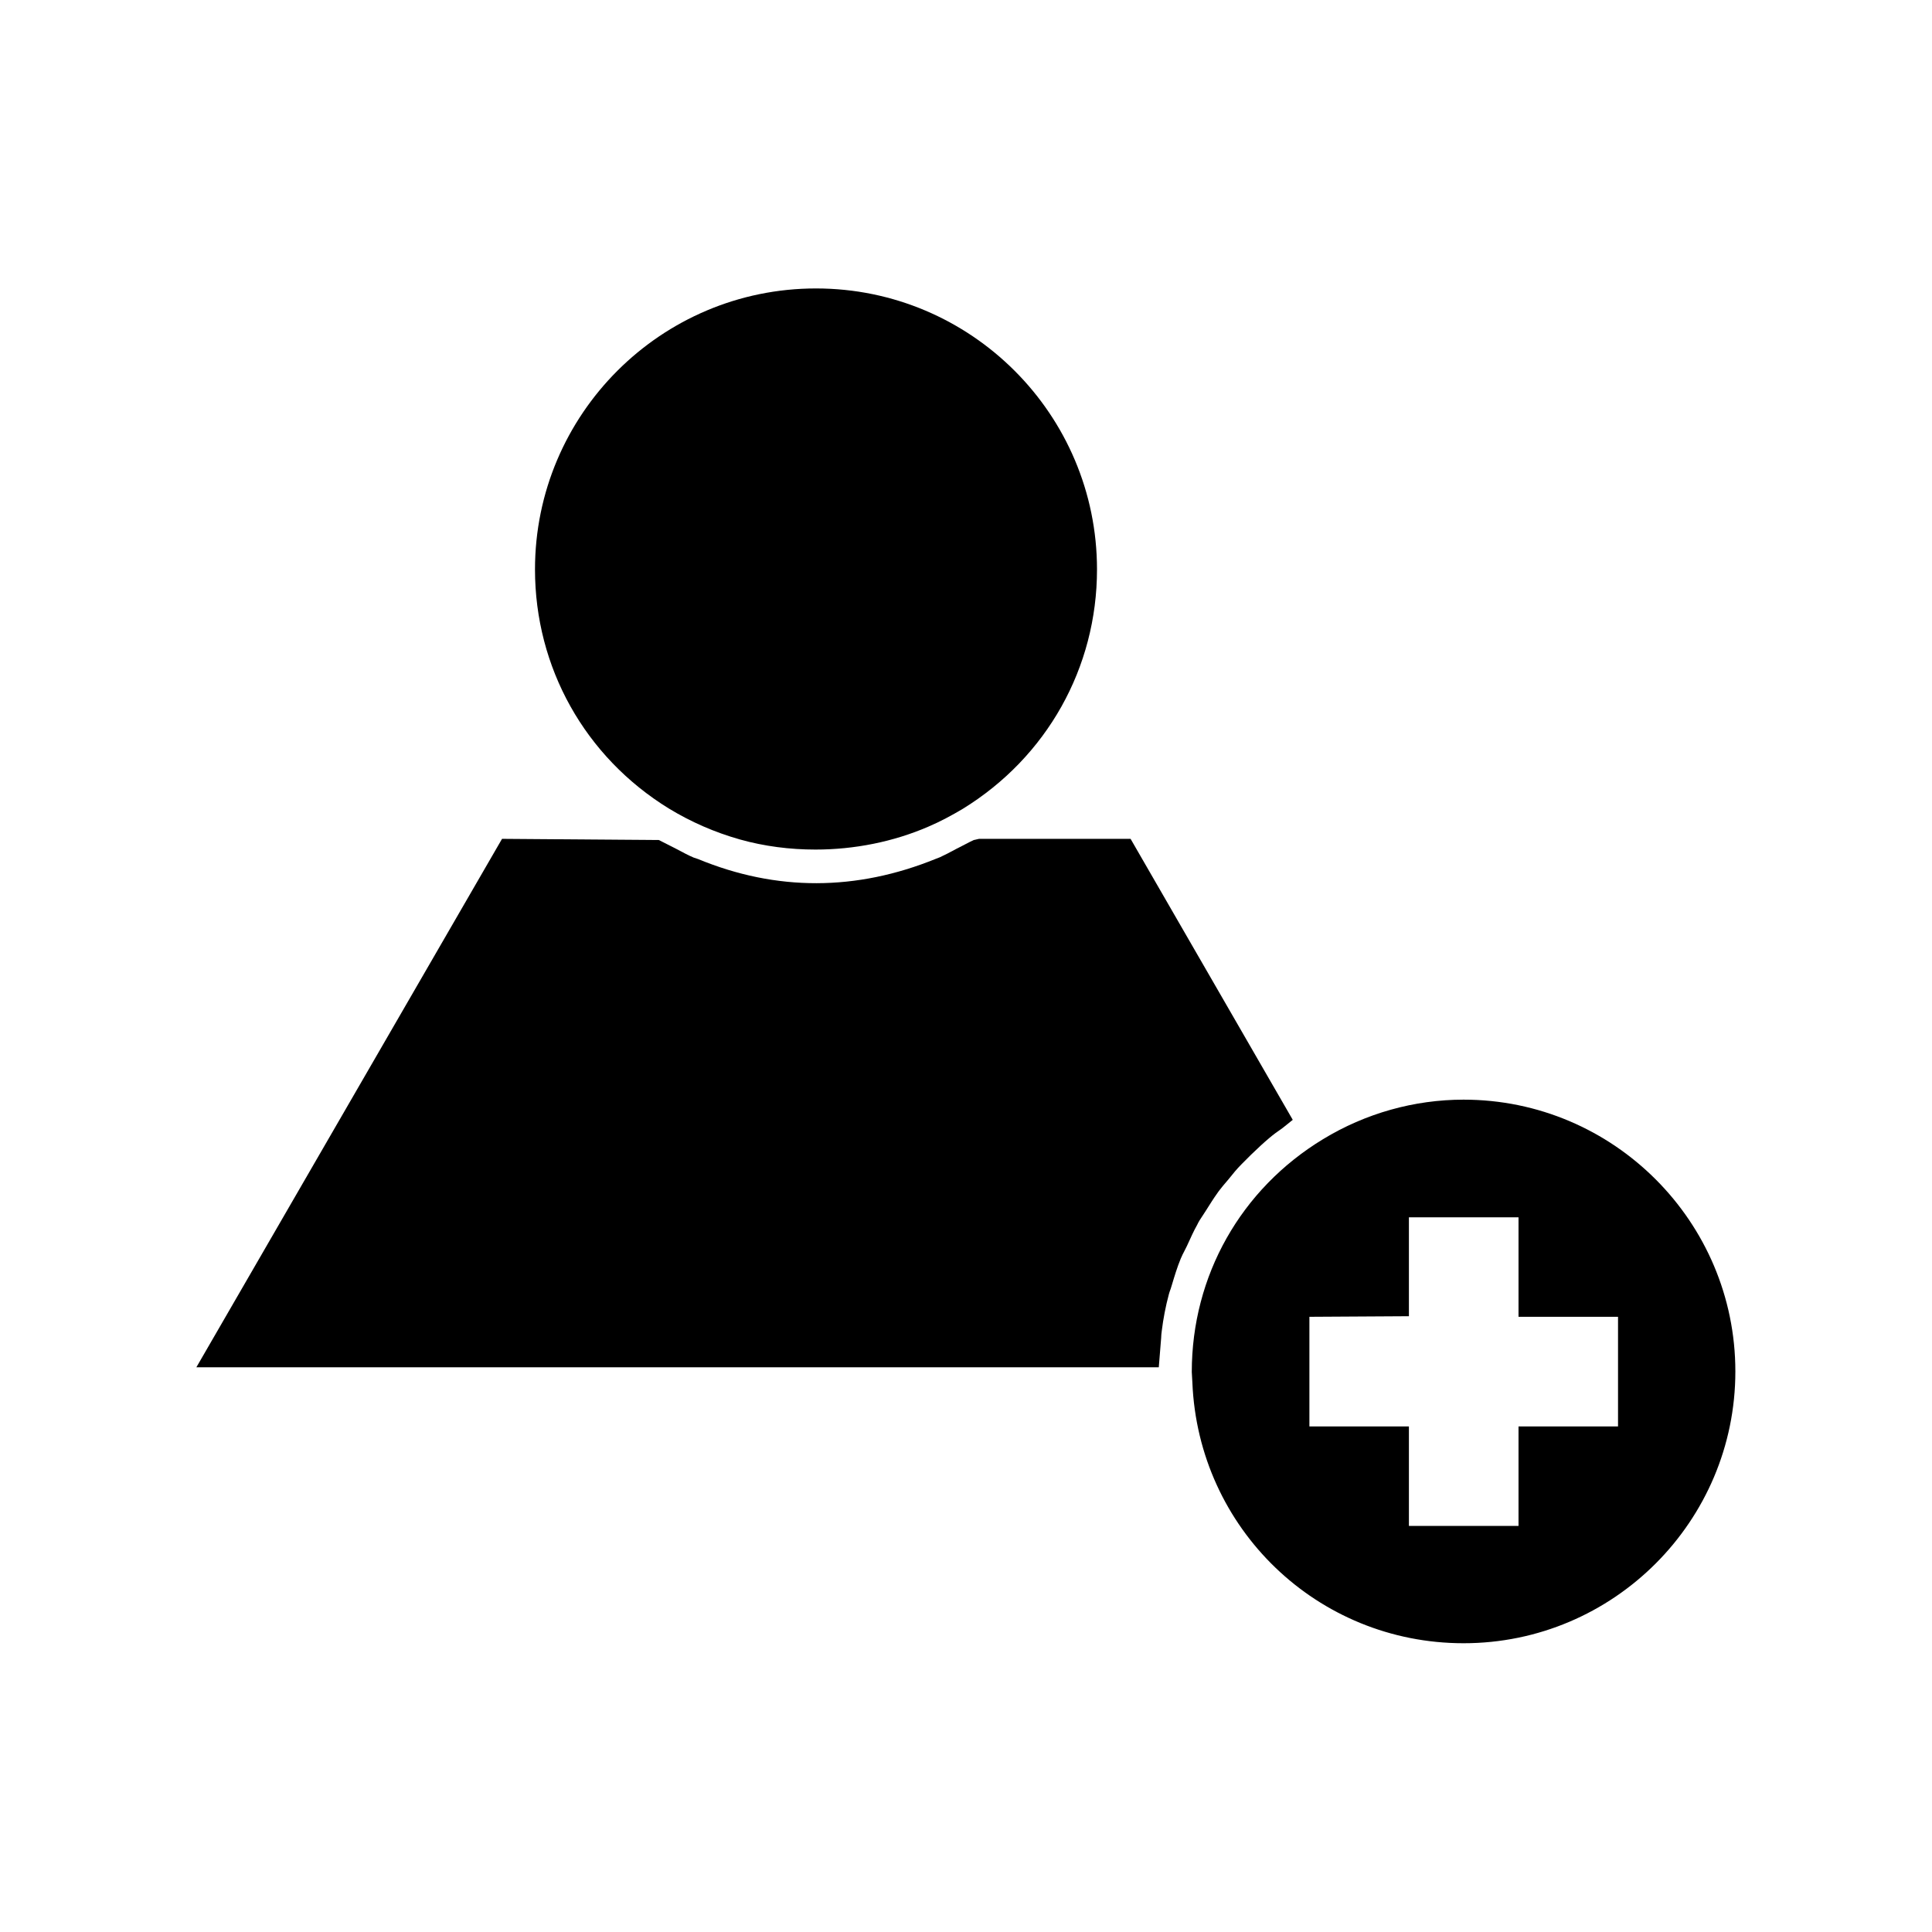
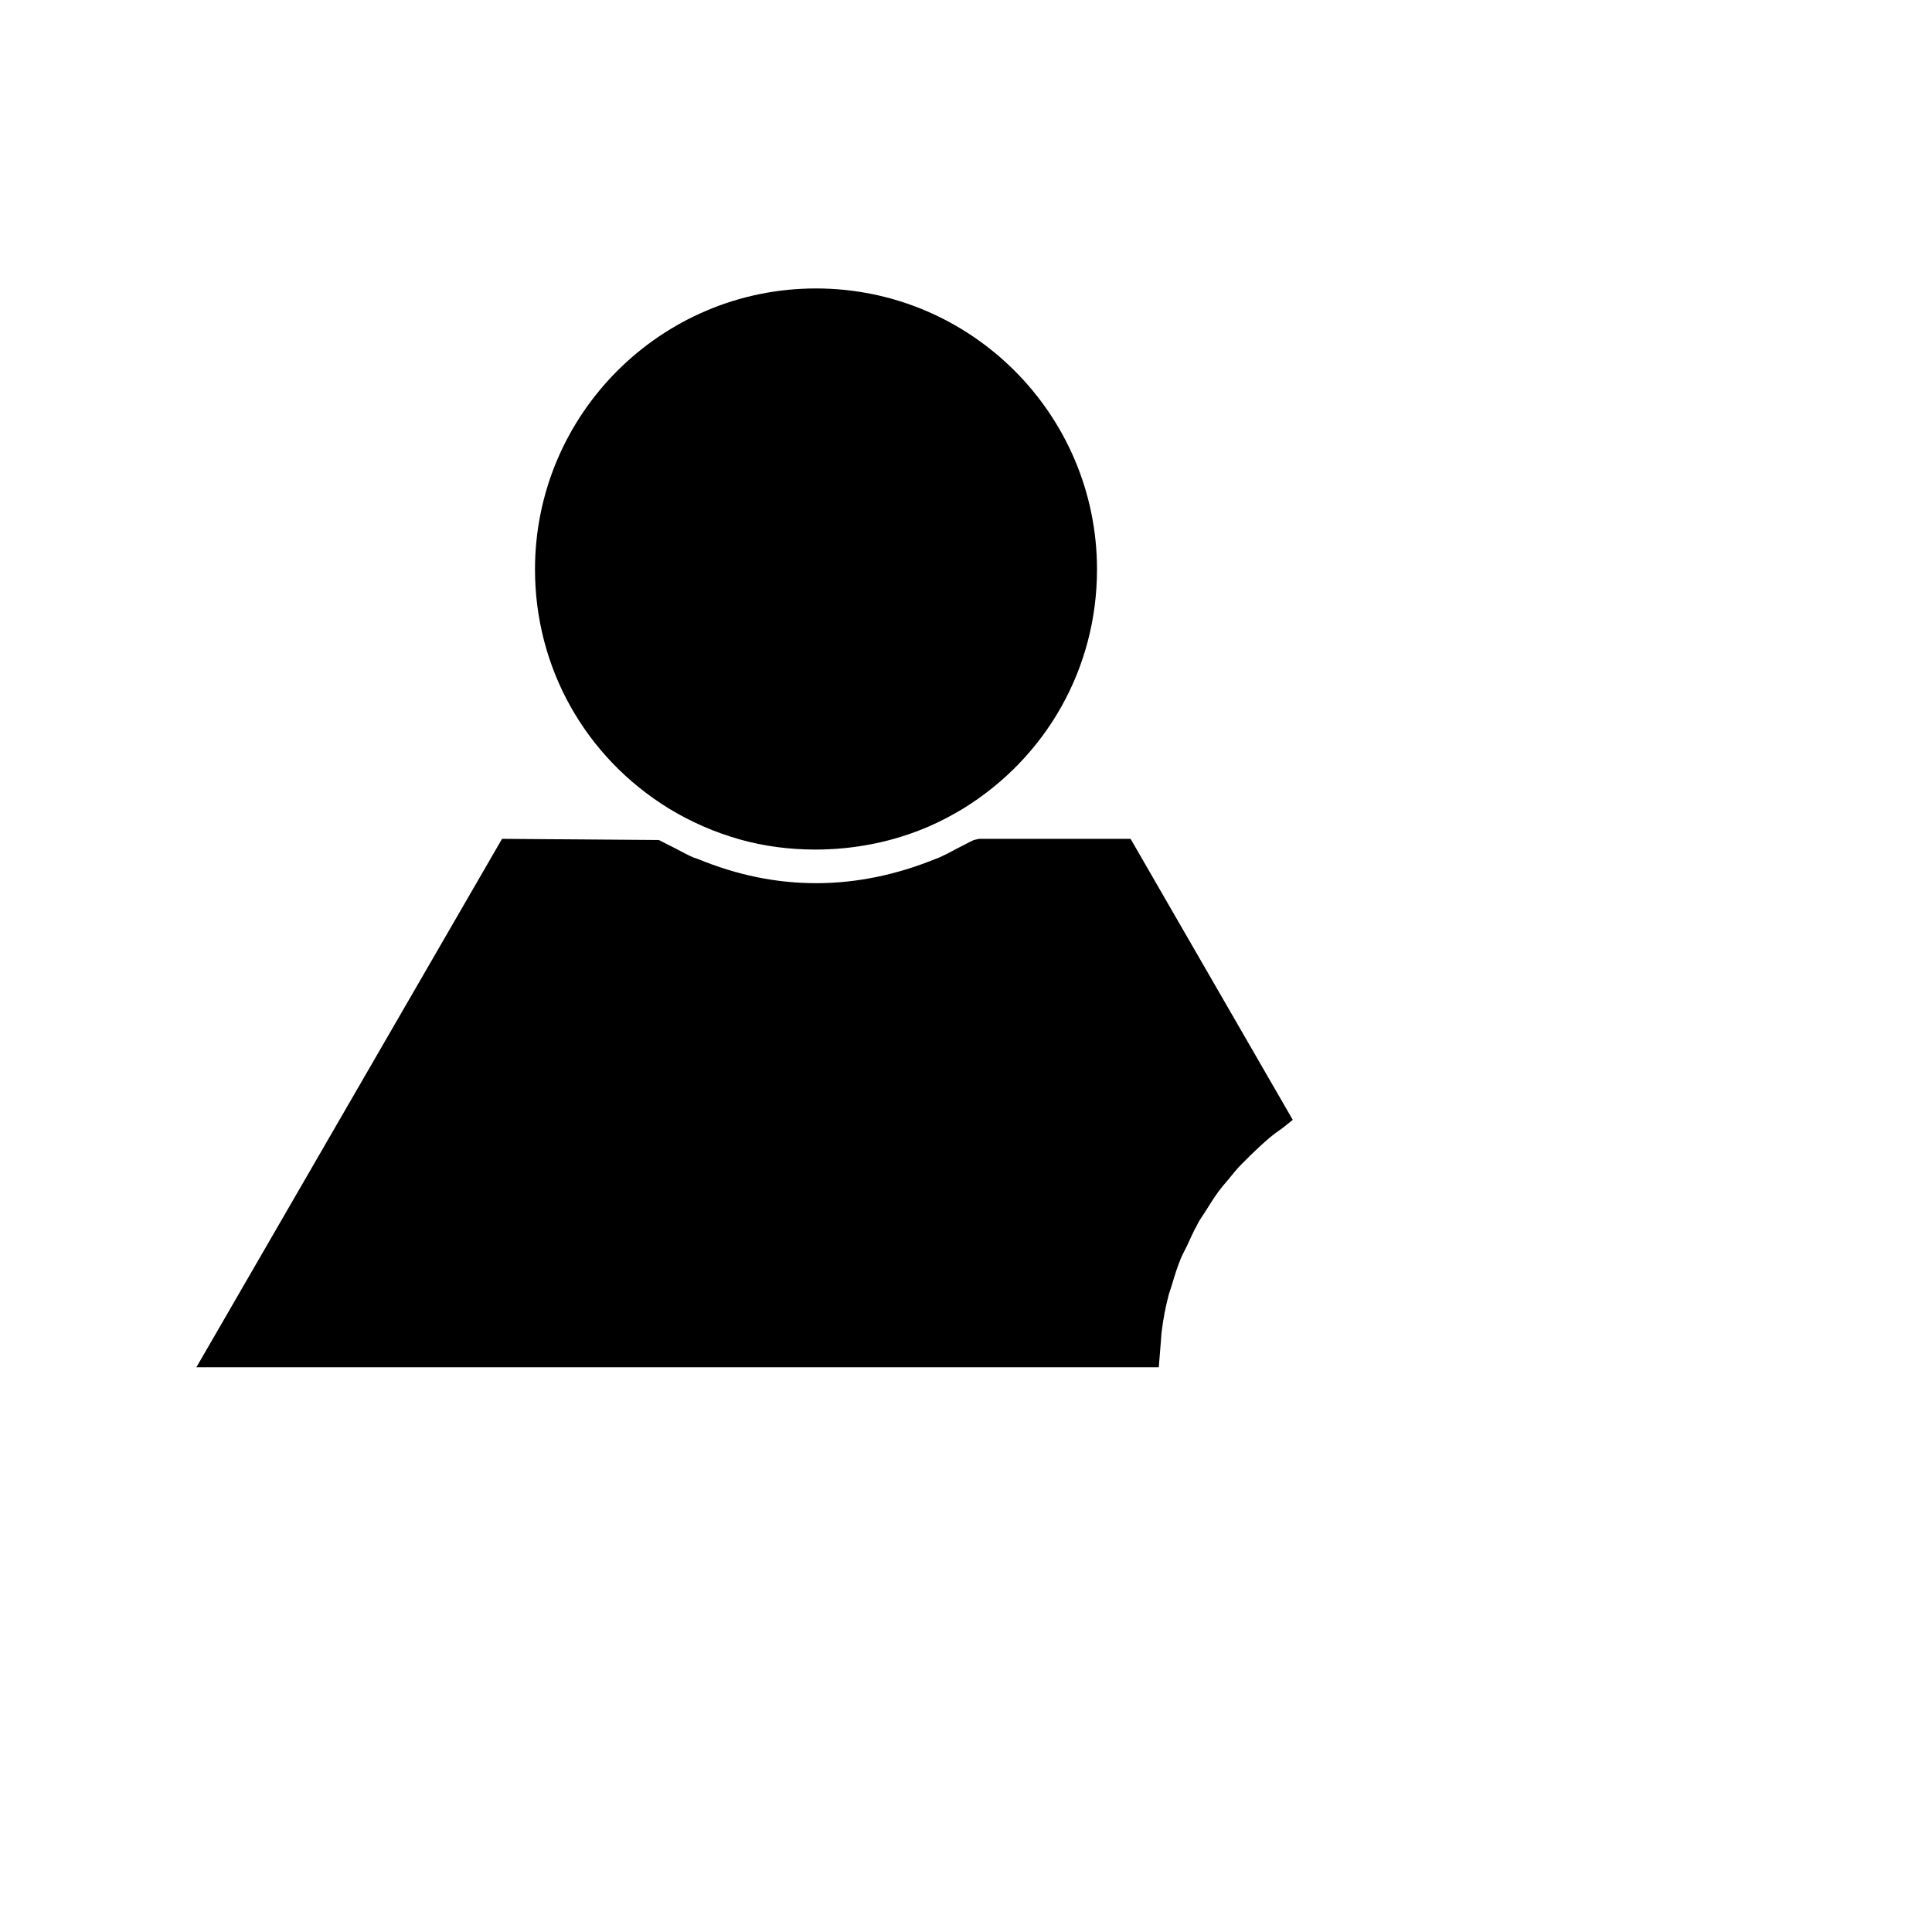
<svg xmlns="http://www.w3.org/2000/svg" fill="#000000" width="800px" height="800px" version="1.1" viewBox="144 144 512 512">
  <g>
    <path d="m462.74 466.12 0.867-1.34c1.102-1.73 1.969-3.148 2.992-4.566 0.473-0.707 1.023-1.34 1.574-2.047l1.34-1.574c1.258-1.574 2.281-2.832 3.465-4.016 0.867-0.867 1.73-1.73 2.598-2.598 1.891-1.812 3.227-3.07 4.723-4.328 1.102-0.945 2.281-1.812 3.543-2.676l2.75-2.203-42.98-74.469h-40.148l-1.418 0.316c-0.629 0.316-1.34 0.629-2.047 1.023l-2.754 1.418c-1.418 0.789-2.832 1.496-4.172 2.125l-1.023 0.395c-21.098 8.582-42.273 8.66-63.055 0.078l-1.18-0.395c-1.496-0.629-2.914-1.418-4.41-2.203l-4.801-2.441-41.562-0.316-81.004 140.04h255.05l0.629-7.793c0-0.551 0.078-1.18 0.156-1.812 0.395-3.227 1.023-6.535 1.891-9.762 0.156-0.473 0.234-0.867 0.473-1.418l0.316-1.023c0.707-2.363 1.418-4.723 2.363-7.008 0.316-0.707 0.629-1.418 1.023-2.125l0.629-1.258c1.023-2.203 1.73-3.856 2.676-5.512 0.391-0.859 0.863-1.57 1.492-2.512z" />
    <path d="m321.28 358.28c5.824 3.543 12.121 6.297 18.812 8.188 6.453 1.812 13.227 2.676 19.996 2.676 10.312 0 20.625-2.047 29.914-6.062 3.148-1.34 6.219-2.992 9.133-4.723 22.277-13.699 35.582-37.391 35.582-63.449 0-41.094-33.379-74.469-74.469-74.469-41.094 0-74.469 33.379-74.469 74.469 0 25.977 13.223 49.672 35.5 63.371z" />
-     <path d="m531.86 435.42c-13.066 0-25.977 3.621-37.234 10.469-21.805 13.227-34.793 36.211-34.793 61.715l0.156 2.754c1.574 38.73 33.141 69.117 71.871 69.117 39.754 0 72.027-32.355 72.027-72.027s-32.273-72.027-72.027-72.027zm40.934 86.594h-26.371v26.371h-29.047v-26.371h-26.371v-29.047l26.371-0.156v-26.215h29.047v26.371h26.371z" />
  </g>
</svg>